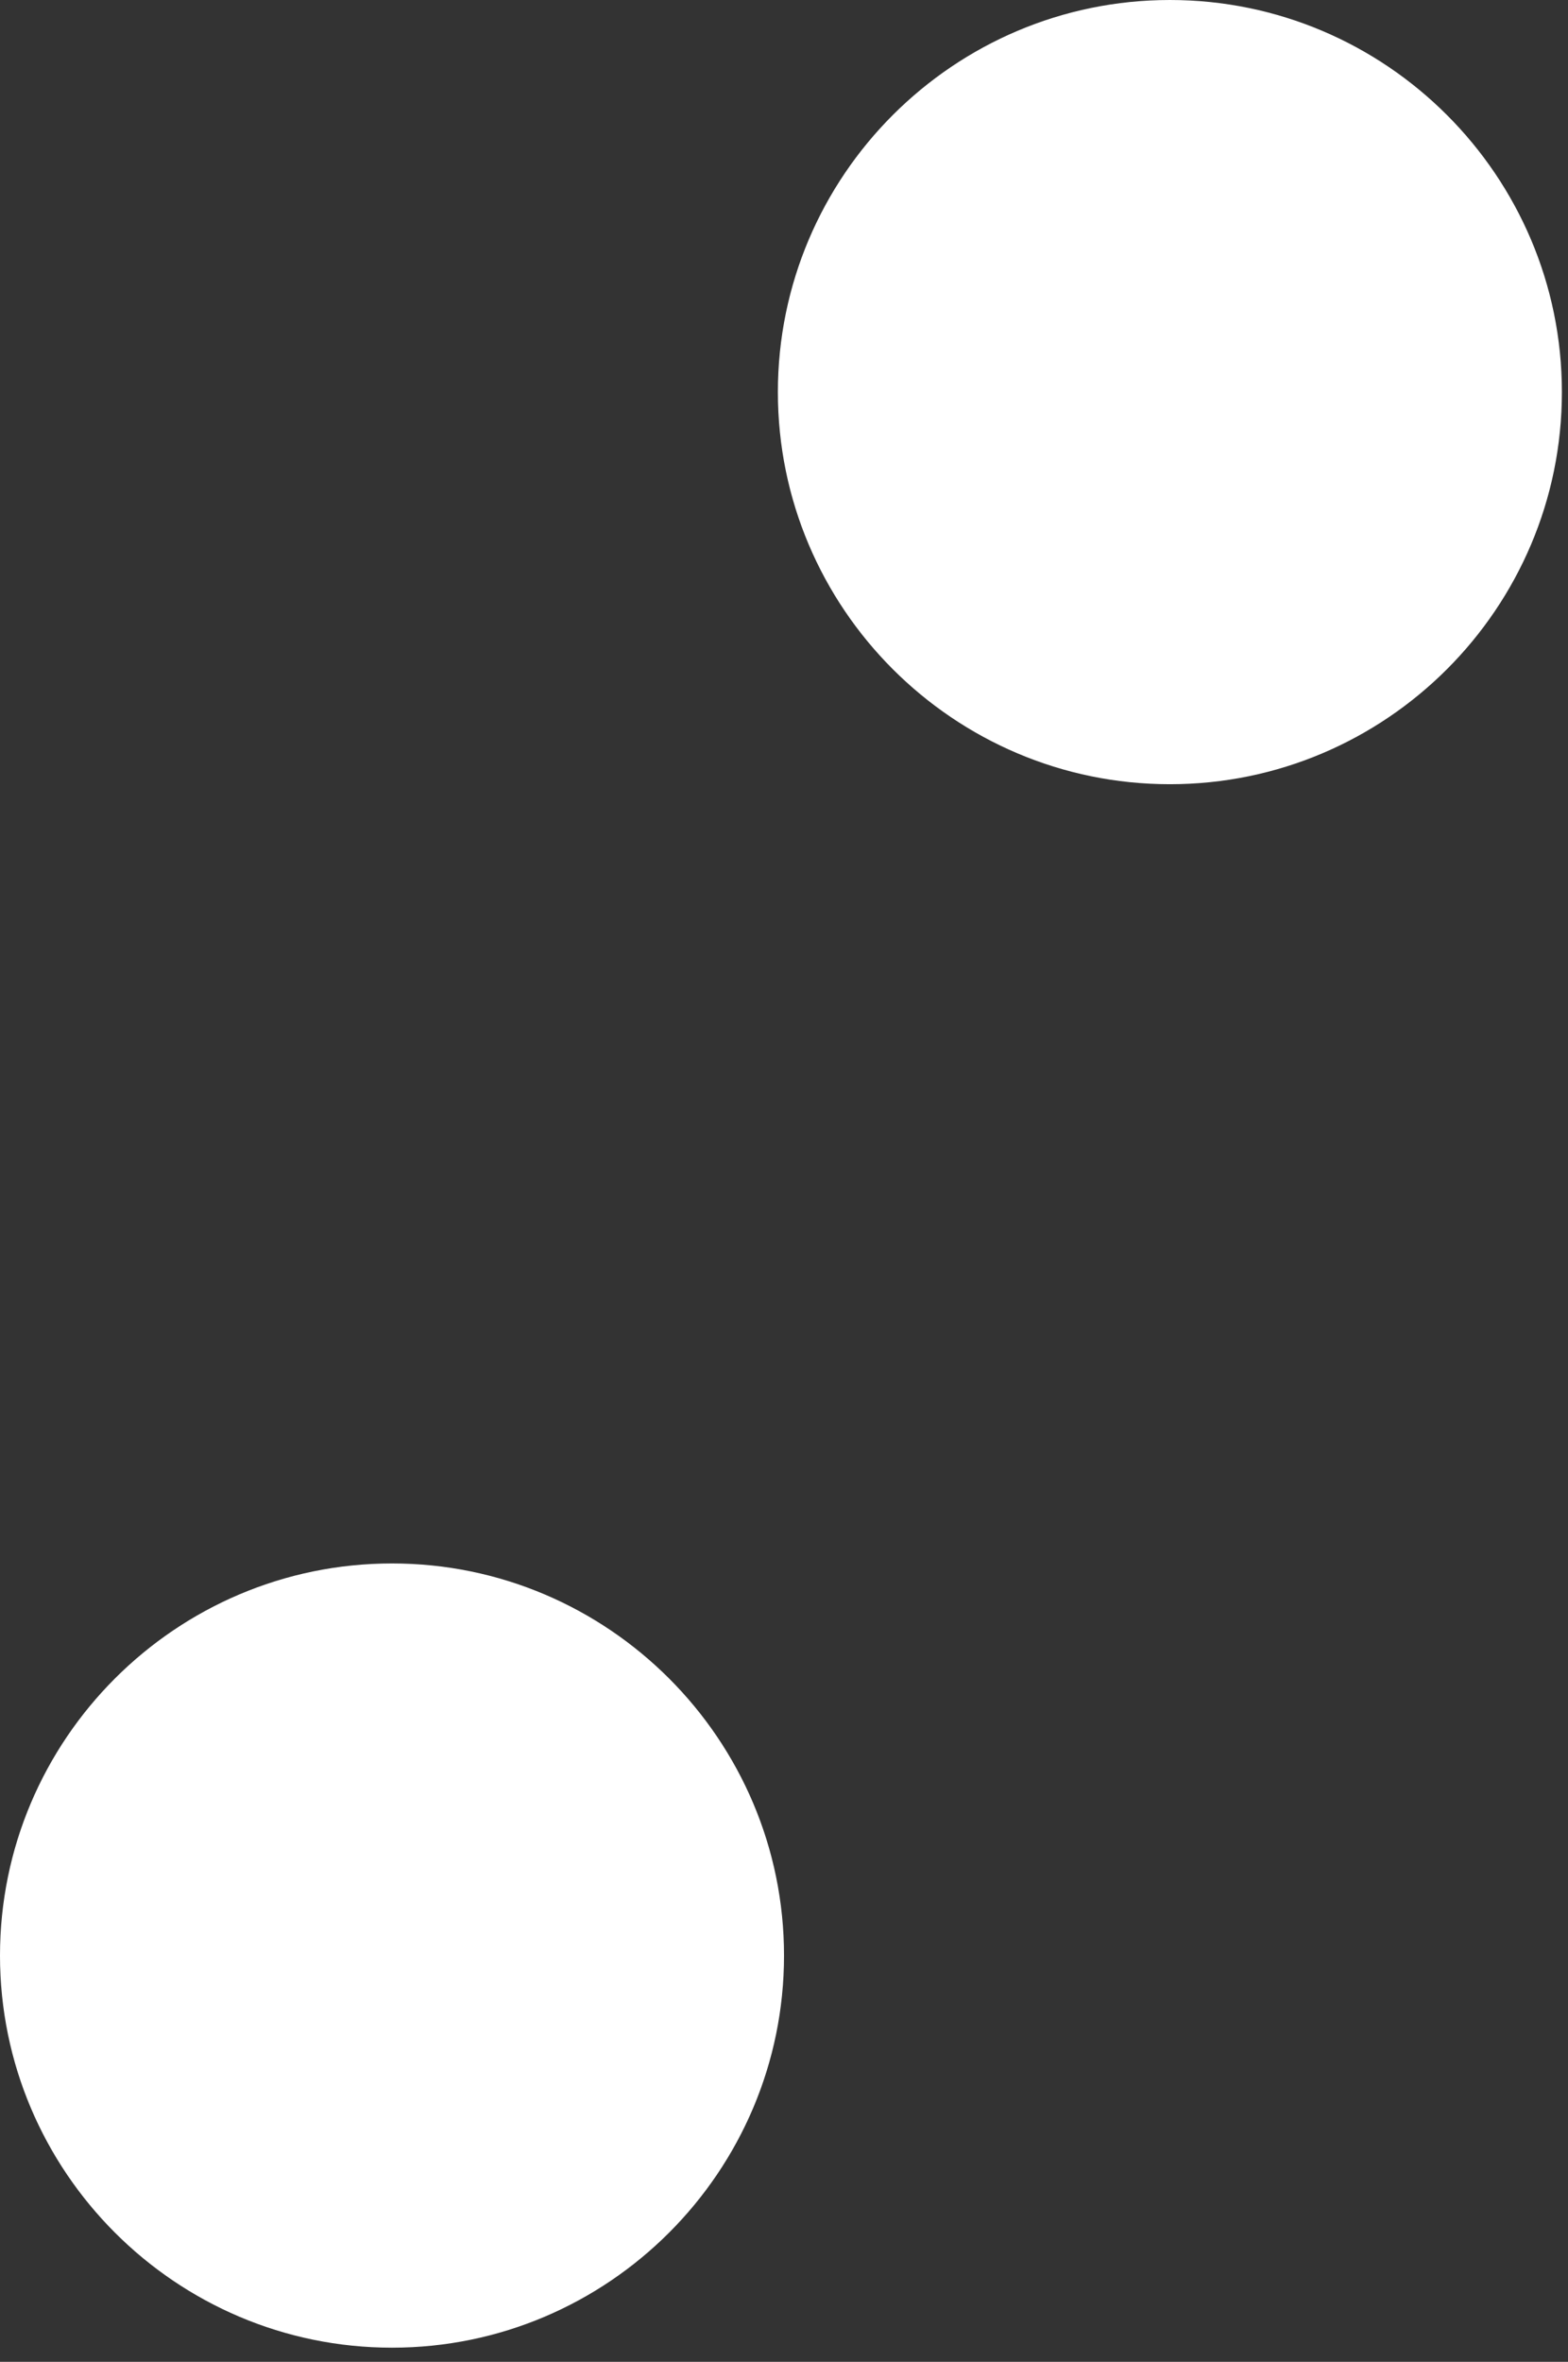
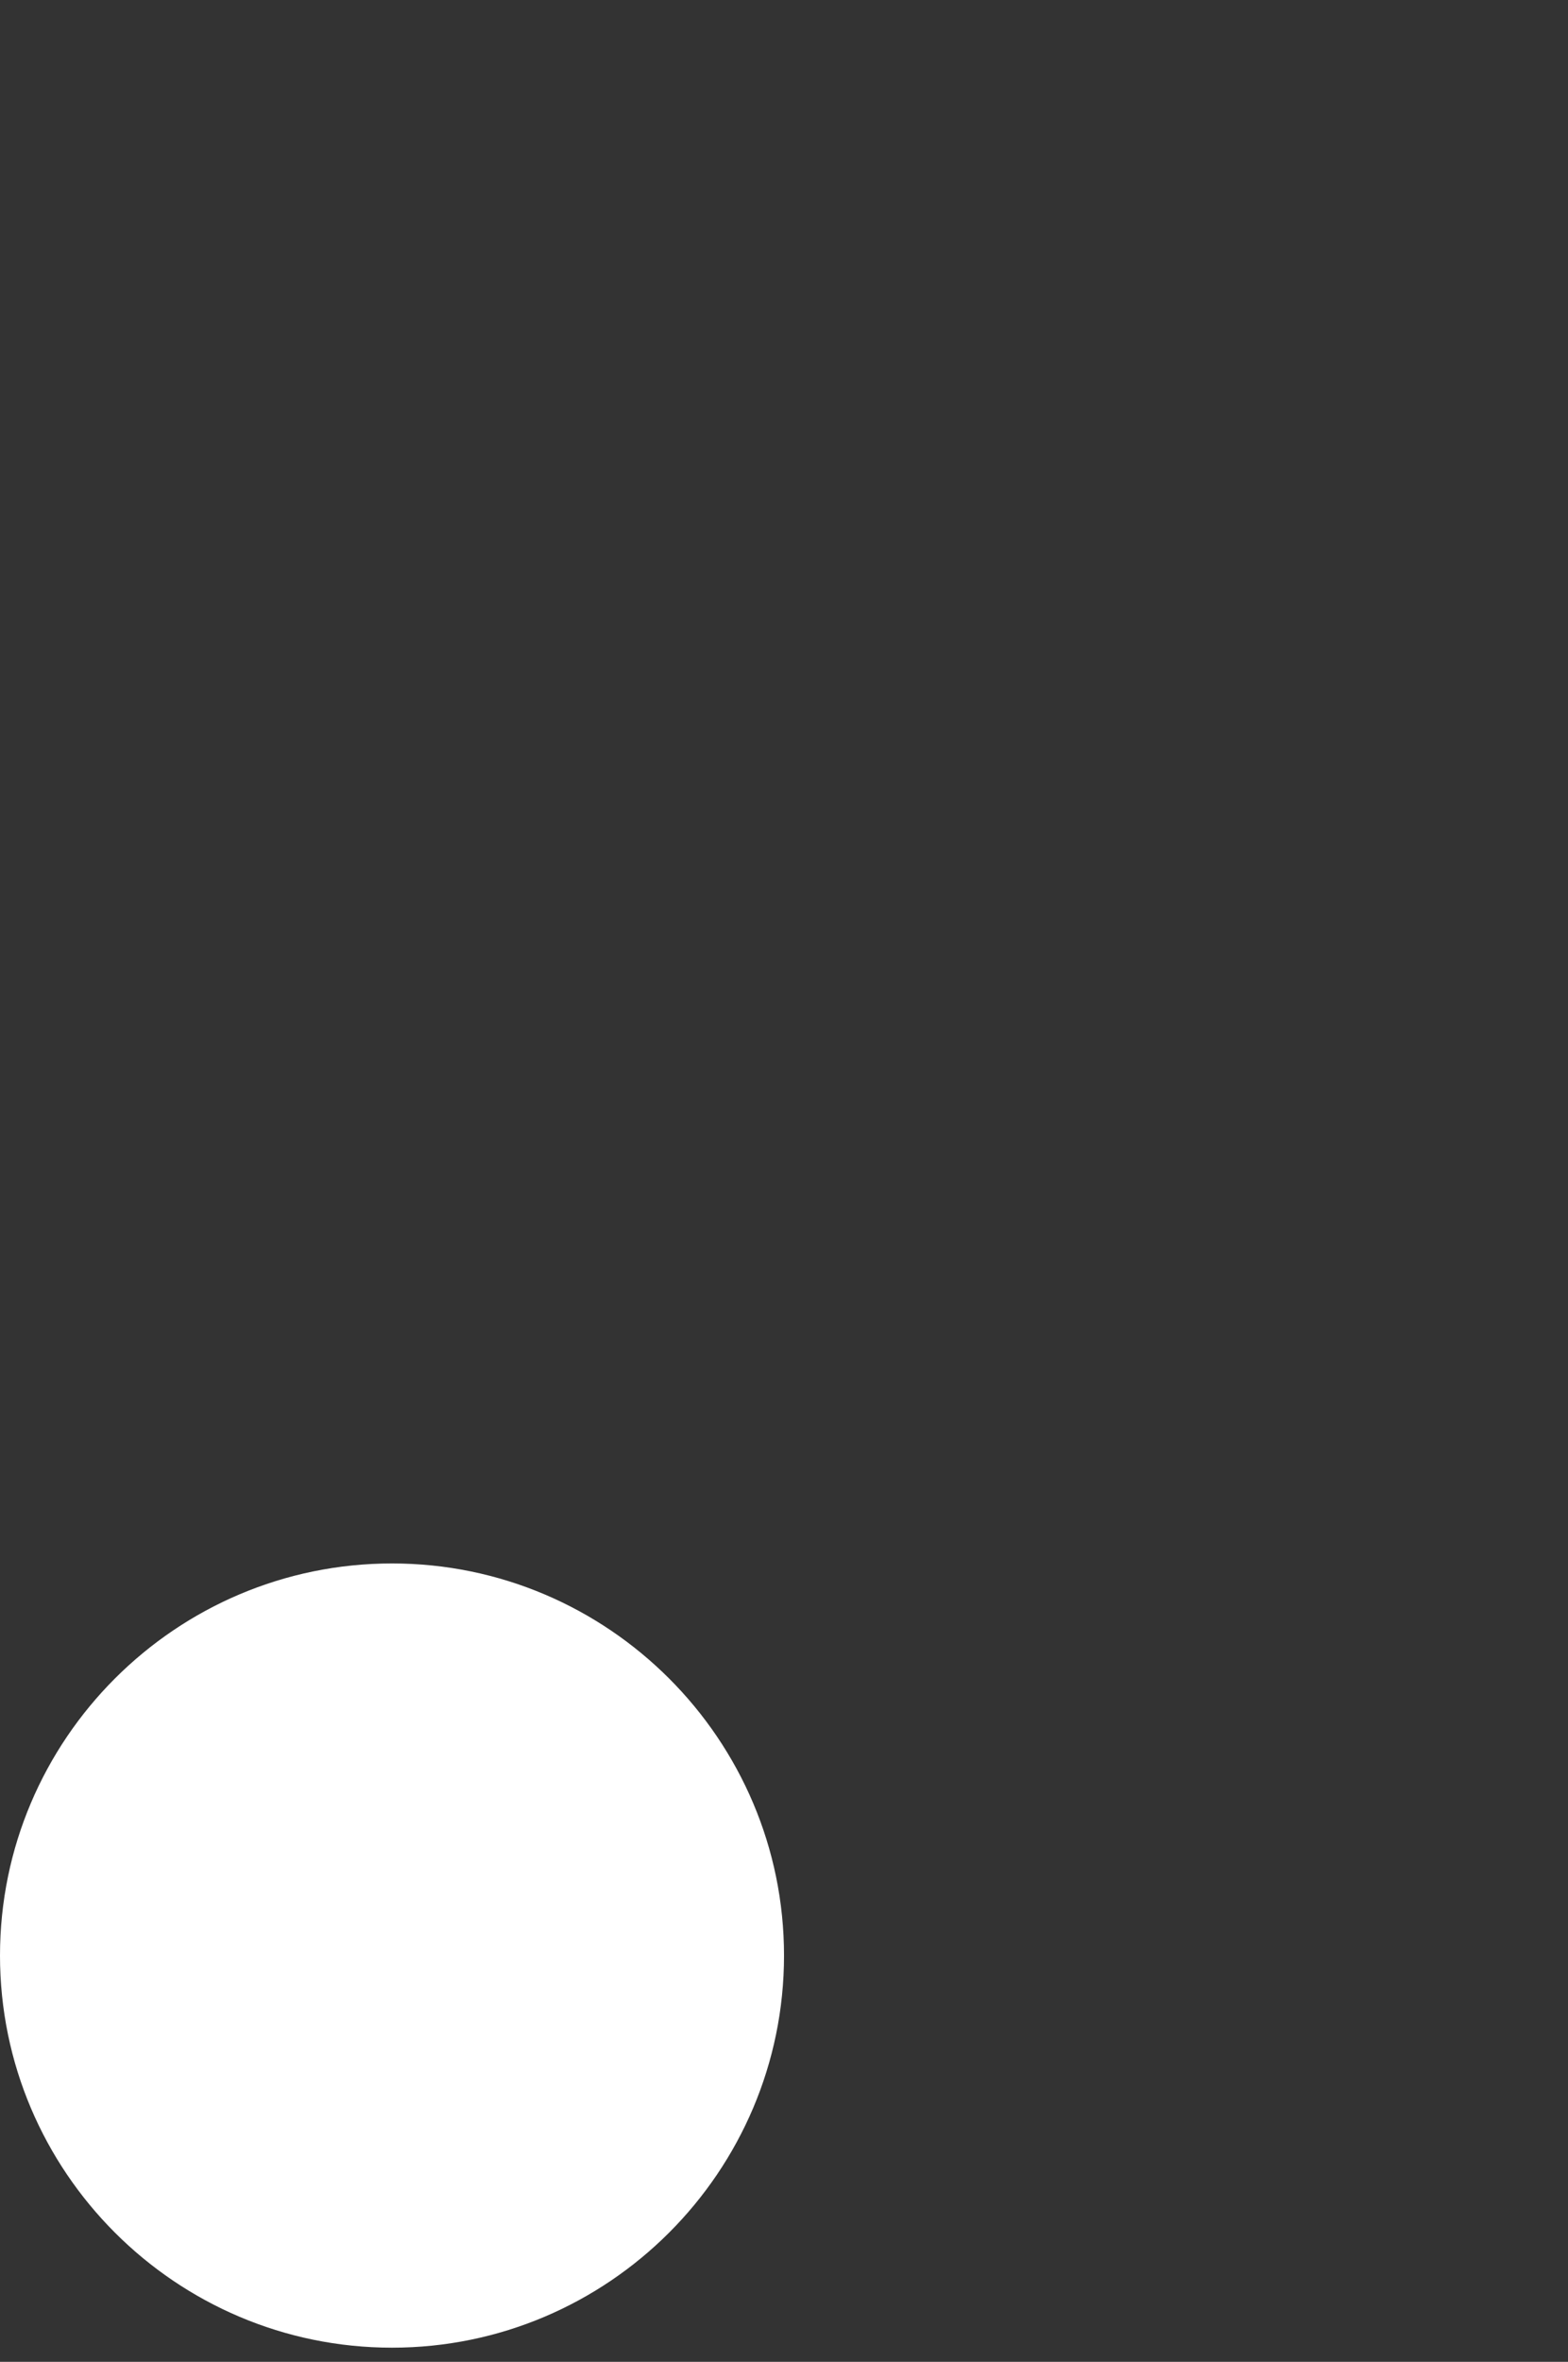
<svg xmlns="http://www.w3.org/2000/svg" width="85" height="128" viewBox="0 0 85 128" fill="none">
  <rect x="0" y="0" width="85" height="128" fill="#333333" stroke="none" />
  <path d="M21.251 84.732C9.536 84.732 0 94.268 0 105.983C0 117.698 9.536 127.234 21.251 127.234C32.966 127.234 42.501 117.698 42.501 105.983C42.501 94.268 32.966 84.732 21.251 84.732Z" fill="white" />
-   <path d="M63.419 0C51.703 0 42.168 9.536 42.168 21.251C42.168 32.966 51.703 42.501 63.419 42.501C75.134 42.501 84.669 32.966 84.669 21.251C84.669 9.536 75.134 0 63.419 0Z" fill="white" />
</svg>